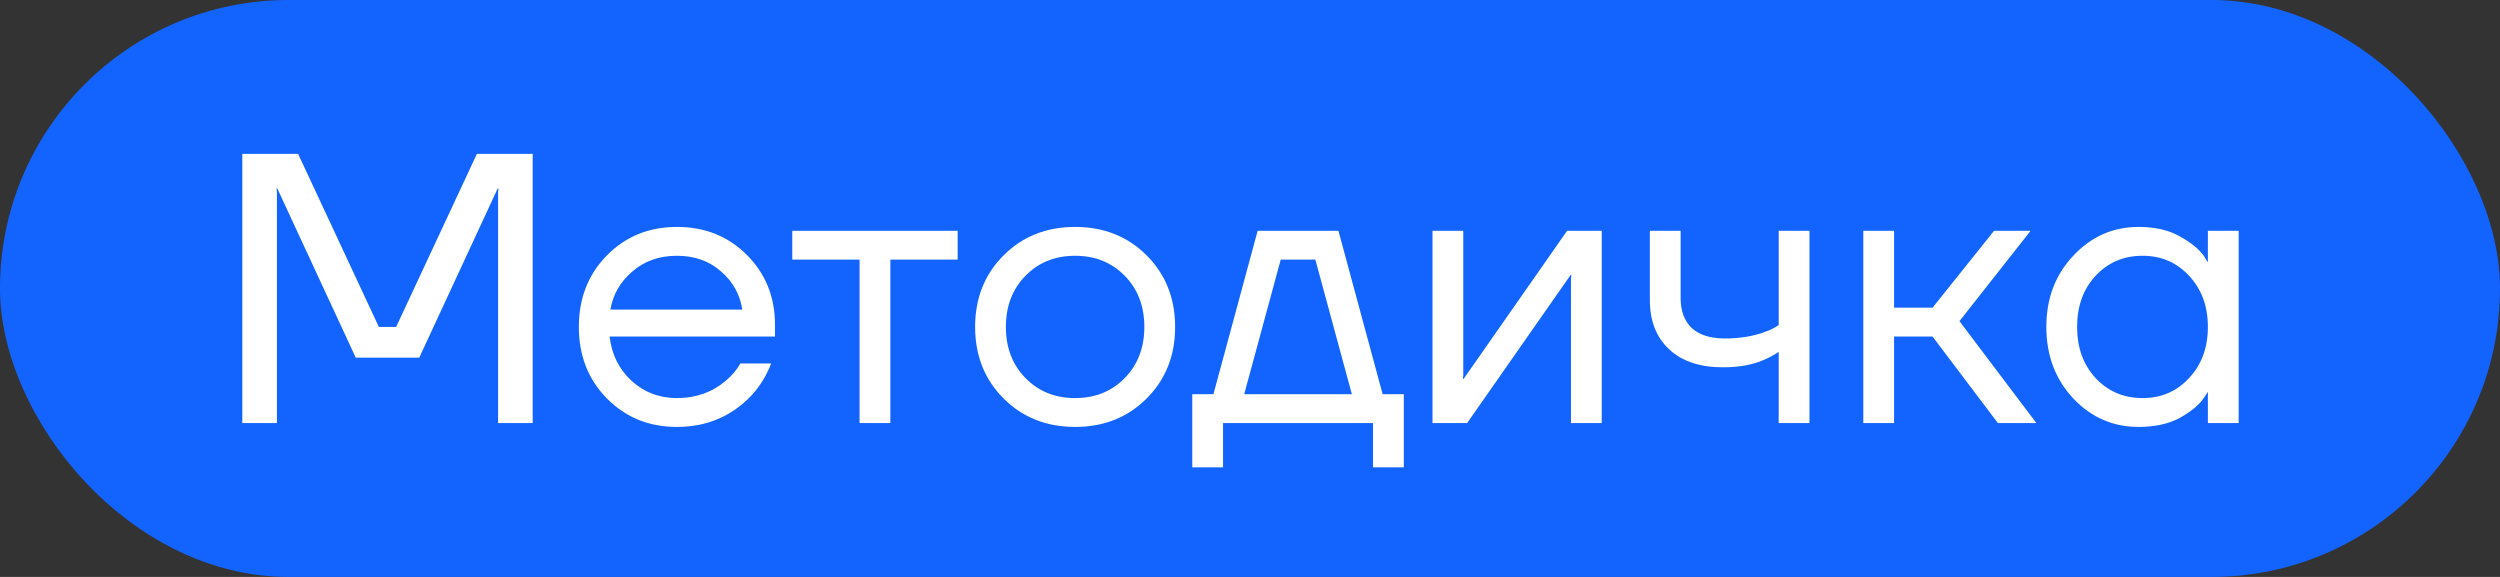
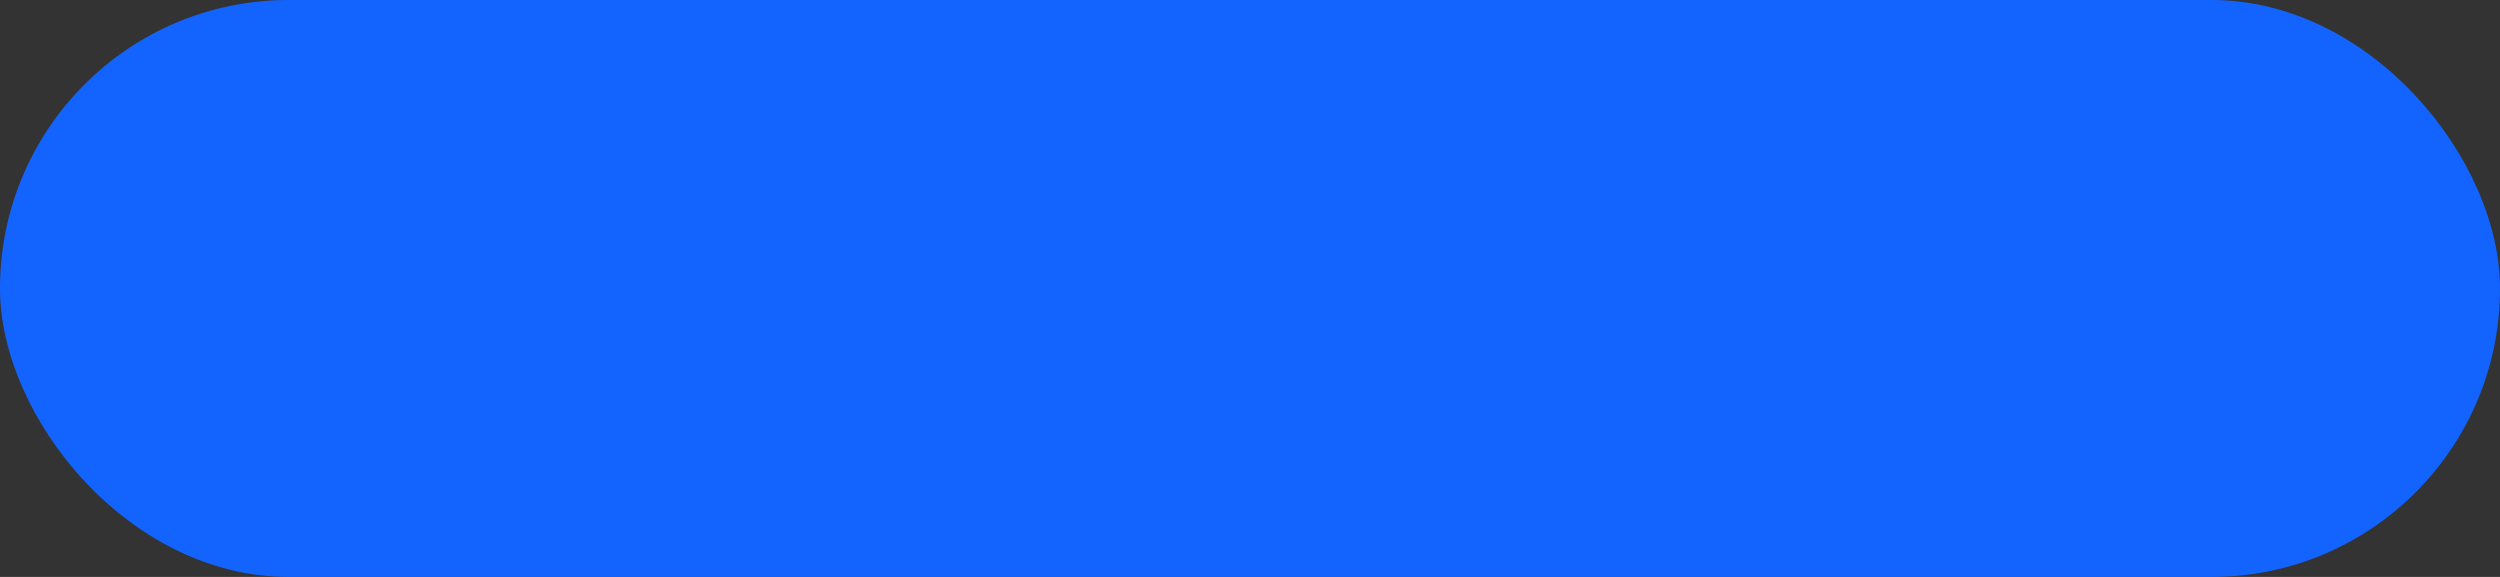
<svg xmlns="http://www.w3.org/2000/svg" width="65" height="15" viewBox="0 0 65 15" fill="none">
  <rect x="0" y="0" width="65" height="15" fill="#333333" stroke="none" />
  <rect width="65" height="15" rx="7.5" fill="#1364FF" />
-   <path d="M6.3 11V4H7.75L9.85 8.5H10.3L12.4 4H13.85V11H12.95V5L12.96 4.9H12.94L10.9 9.3H9.25L7.21 4.9H7.19L7.2 5V11H6.3ZM15.78 10.36C15.294 9.867 15.05 9.247 15.05 8.5C15.05 7.753 15.294 7.133 15.78 6.64C16.267 6.147 16.874 5.9 17.6 5.9C18.327 5.9 18.934 6.143 19.42 6.63C19.907 7.117 20.15 7.723 20.15 8.45V8.75H15.85C15.904 9.217 16.094 9.6 16.42 9.9C16.747 10.2 17.14 10.35 17.6 10.35C18.094 10.35 18.517 10.2 18.87 9.9C19.03 9.767 19.157 9.617 19.25 9.45H20.05C19.93 9.763 19.76 10.04 19.54 10.28C19.02 10.827 18.374 11.1 17.6 11.1C16.874 11.1 16.267 10.853 15.78 10.36ZM15.87 8.05H19.3C19.24 7.657 19.057 7.327 18.75 7.06C18.444 6.787 18.06 6.65 17.6 6.65C17.14 6.65 16.754 6.787 16.44 7.06C16.127 7.327 15.937 7.657 15.87 8.05ZM20.599 6.75V6H24.899V6.75H23.149V11H22.349V6.75H20.599ZM26.093 10.36C25.6 9.867 25.353 9.247 25.353 8.5C25.353 7.753 25.6 7.133 26.093 6.64C26.587 6.147 27.206 5.9 27.953 5.9C28.7 5.9 29.32 6.147 29.813 6.64C30.306 7.133 30.553 7.753 30.553 8.5C30.553 9.247 30.306 9.867 29.813 10.36C29.32 10.853 28.7 11.1 27.953 11.1C27.206 11.1 26.587 10.853 26.093 10.36ZM26.663 7.17C26.323 7.517 26.153 7.96 26.153 8.5C26.153 9.04 26.323 9.483 26.663 9.83C27.003 10.177 27.433 10.35 27.953 10.35C28.473 10.35 28.903 10.177 29.243 9.83C29.583 9.483 29.753 9.04 29.753 8.5C29.753 7.96 29.583 7.517 29.243 7.17C28.903 6.823 28.473 6.65 27.953 6.65C27.433 6.65 27.003 6.823 26.663 7.17ZM30.999 12.15V10.25H31.549L32.699 6H34.799L35.949 10.25H36.499V12.15H35.699V11H31.799V12.15H30.999ZM32.349 10.25H35.149L34.199 6.75H33.299L32.349 10.25ZM37.245 11V6H38.045V9.75L38.035 9.85H38.055L40.745 6H41.645V11H40.845V7.25L40.855 7.15H40.835L38.145 11H37.245ZM42.896 7.8V6H43.696V7.75C43.696 8.083 43.792 8.343 43.986 8.53C44.186 8.71 44.472 8.8 44.846 8.8C45.239 8.8 45.586 8.743 45.886 8.63C46.026 8.583 46.146 8.523 46.246 8.45V6H47.046V11H46.246V9.15C46.112 9.237 45.989 9.303 45.876 9.35C45.582 9.483 45.222 9.55 44.796 9.55C44.196 9.55 43.729 9.393 43.396 9.08C43.062 8.767 42.896 8.34 42.896 7.8ZM48.446 11V6H49.246V8H50.246L51.846 6H52.796L50.946 8.35L52.946 11H51.946L50.246 8.75H49.246V11H48.446ZM53.905 10.36C53.438 9.86 53.205 9.24 53.205 8.5C53.205 7.76 53.438 7.143 53.905 6.65C54.371 6.15 54.938 5.9 55.605 5.9C56.025 5.9 56.378 5.98 56.665 6.14C56.958 6.3 57.171 6.473 57.305 6.66L57.395 6.81H57.405V6H58.205V11H57.405V10.2H57.395L57.305 10.34C57.185 10.52 56.978 10.693 56.685 10.86C56.391 11.02 56.031 11.1 55.605 11.1C54.938 11.1 54.371 10.853 53.905 10.36ZM54.485 7.17C54.165 7.517 54.005 7.96 54.005 8.5C54.005 9.04 54.165 9.483 54.485 9.83C54.811 10.177 55.218 10.35 55.705 10.35C56.191 10.35 56.595 10.177 56.915 9.83C57.241 9.483 57.405 9.04 57.405 8.5C57.405 7.96 57.241 7.517 56.915 7.17C56.595 6.823 56.191 6.65 55.705 6.65C55.218 6.65 54.811 6.823 54.485 7.17Z" fill="white" />
</svg>